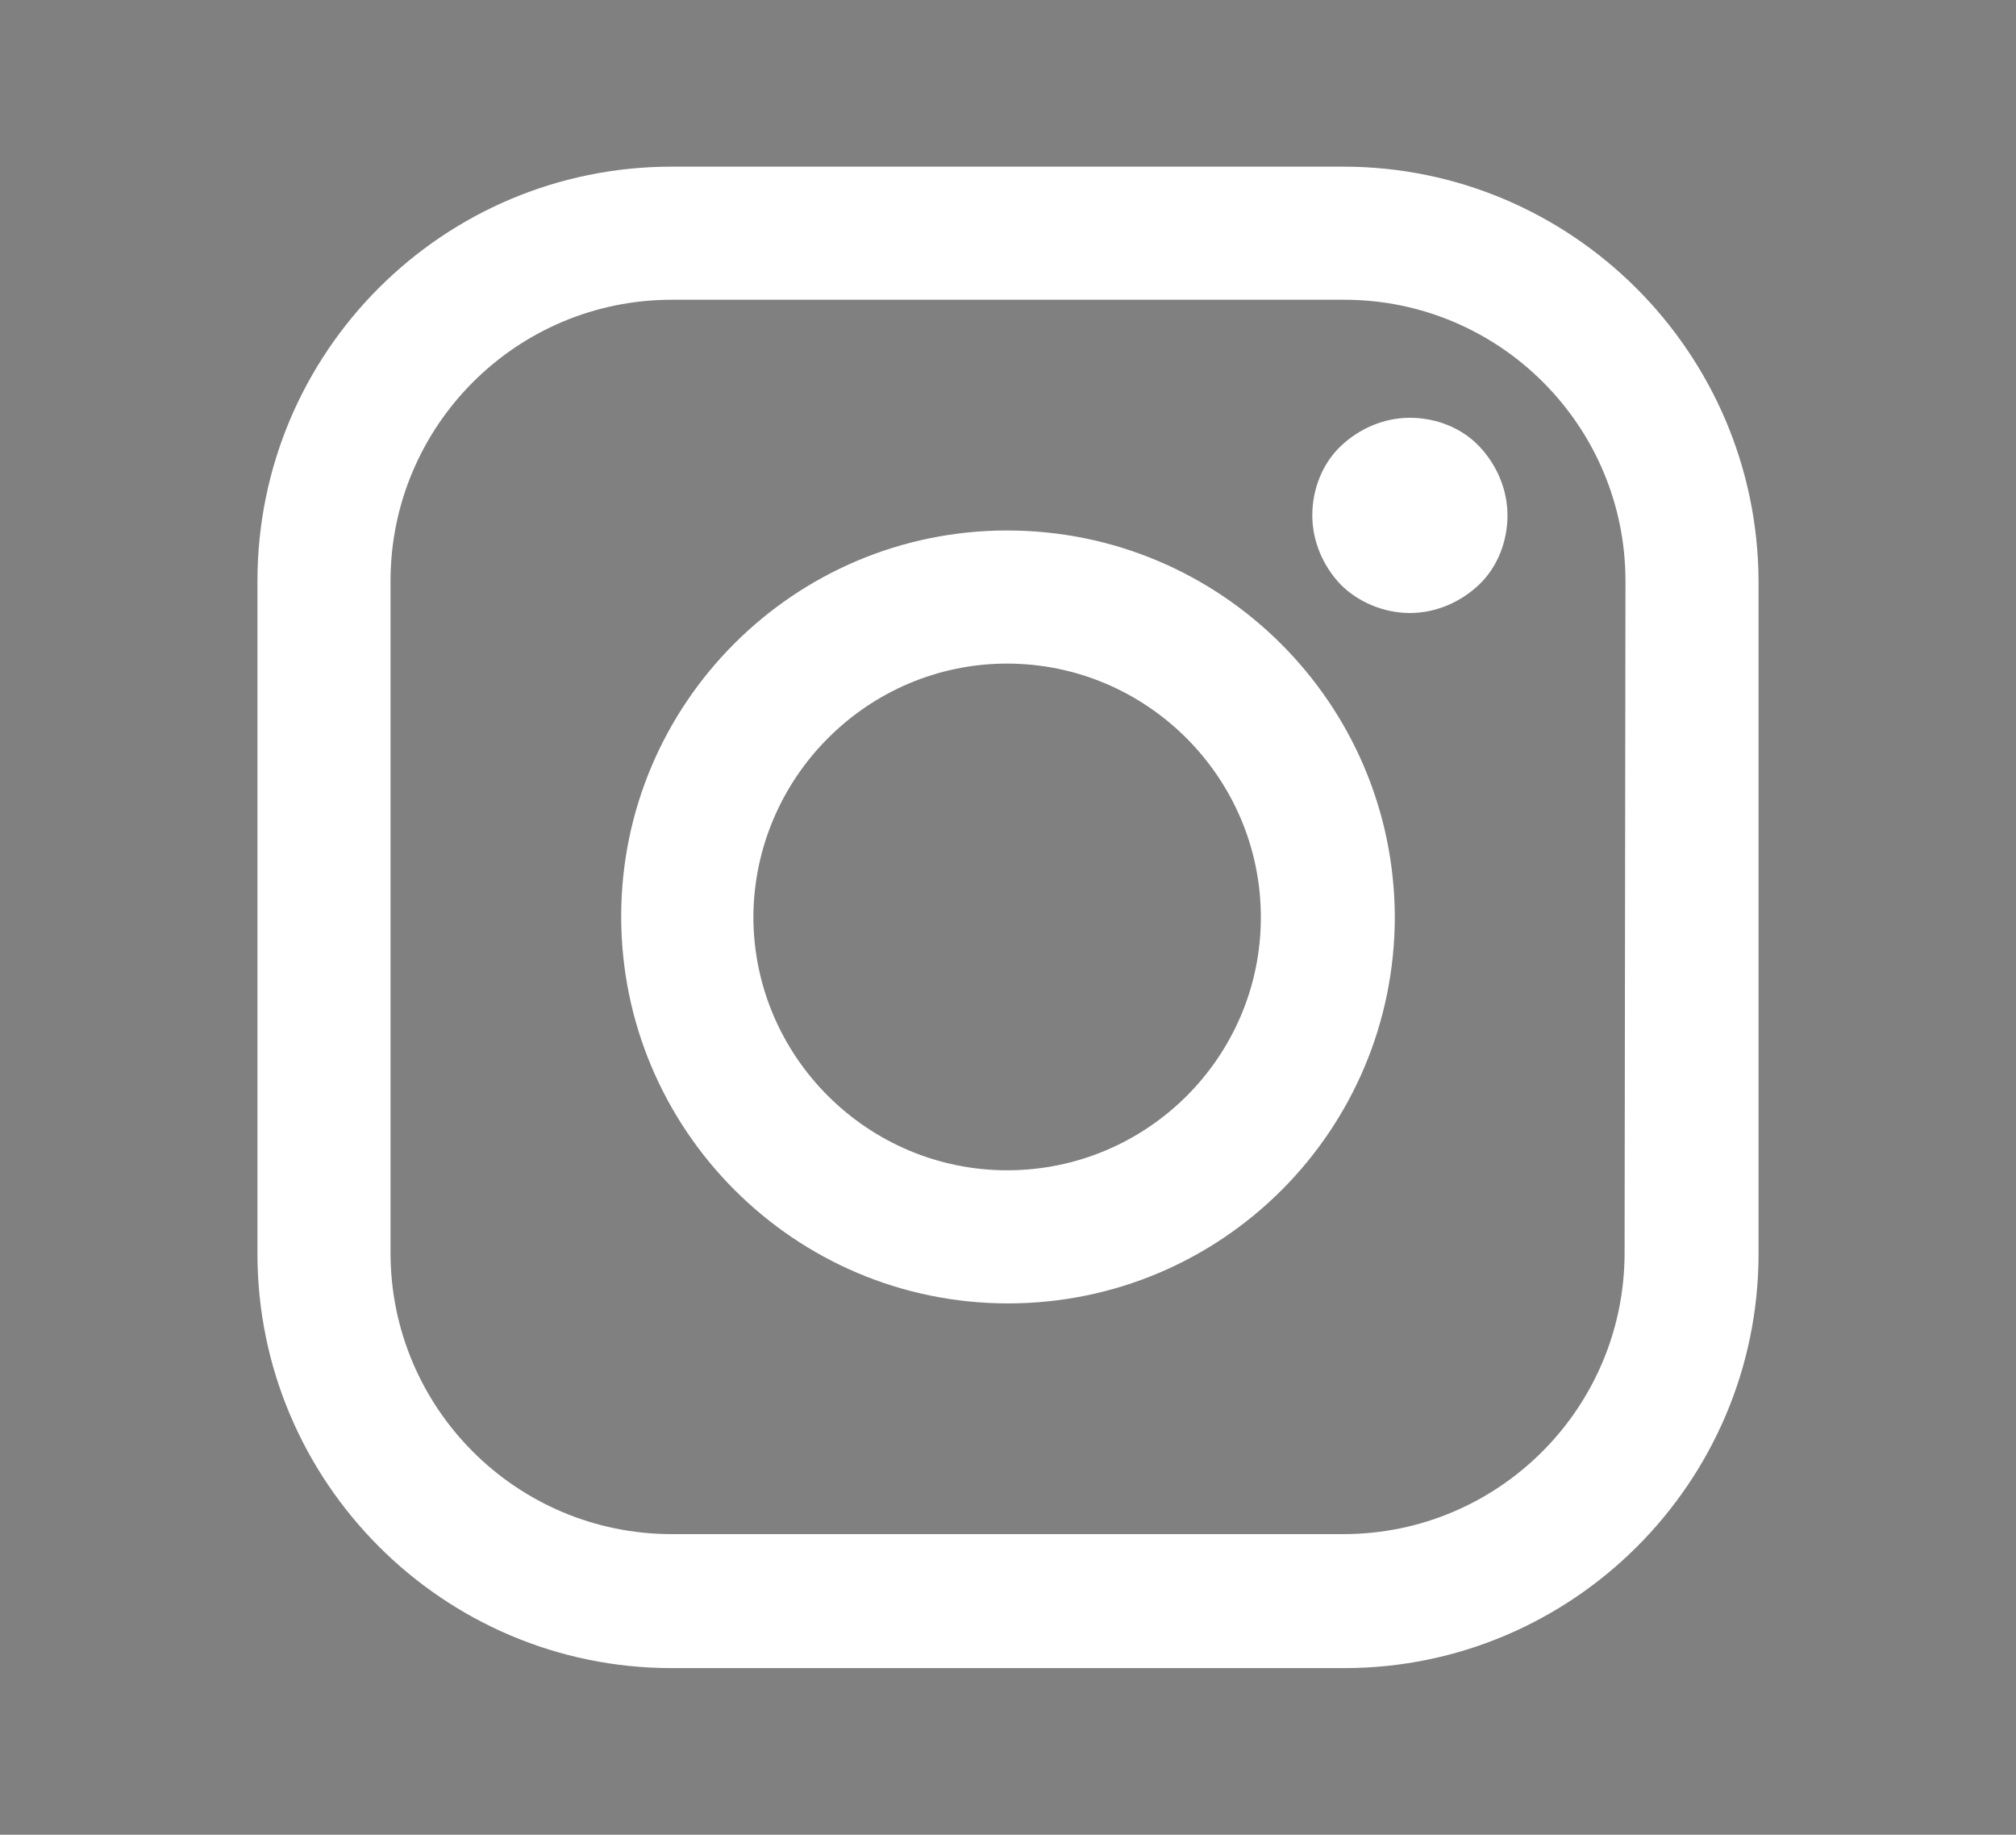
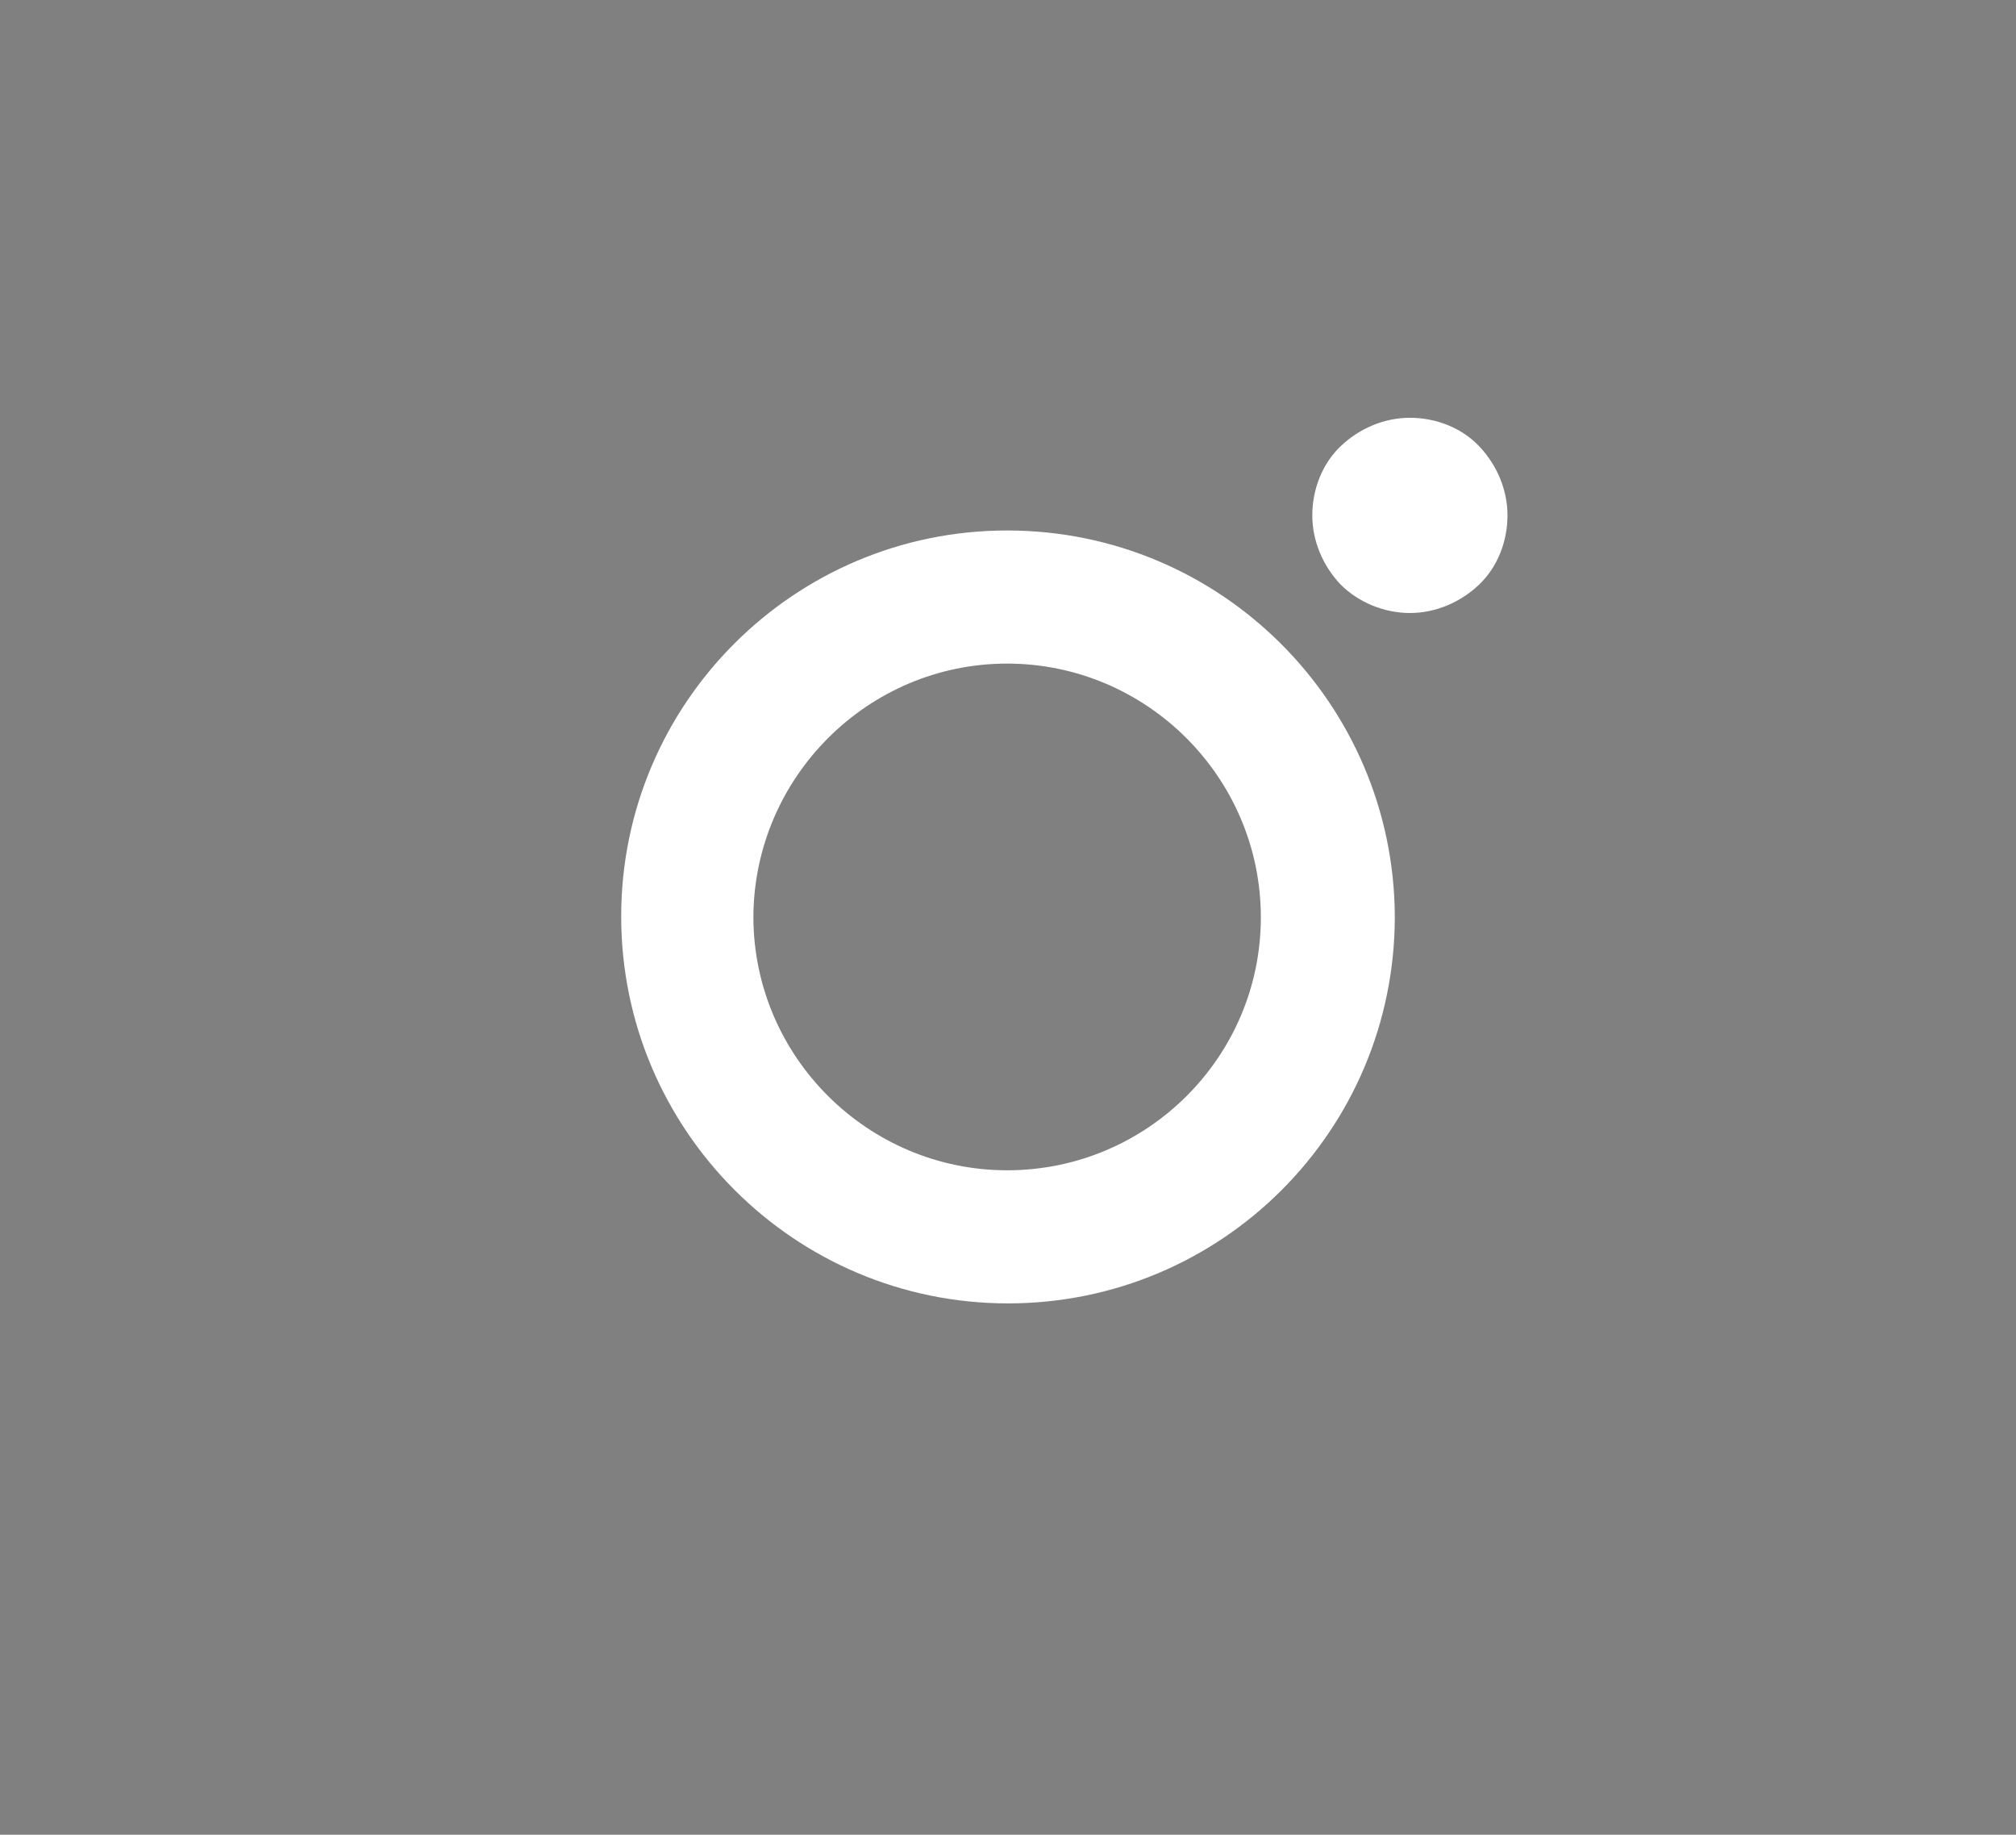
<svg xmlns="http://www.w3.org/2000/svg" version="1.1" id="Capa_1" x="0px" y="0px" width="577px" height="525px" viewBox="154.445 24.14 577 525" enable-background="new 154.445 24.14 577 525" xml:space="preserve">
  <rect x="154.445" y="24.14" width="577" height="525" fill="#808080" stroke="none" />
  <rect x="-541.555" y="-3.86" fill="#344869" width="605" height="623" />
  <g>
    <path fill="#FFFFFF" d="M1074.293,266.069l-131.512-71.958c-7.562-4.137-16.5-3.983-23.912,0.409   c-7.416,4.396-11.84,12.162-11.84,20.782v142.68c0,8.579,4.396,16.332,11.763,20.733c3.847,2.298,8.111,3.452,12.385,3.452   c3.915,0,7.839-0.967,11.449-2.911l131.516-70.718c7.807-4.201,12.68-12.317,12.717-21.187   C1086.892,278.481,1082.078,270.329,1074.293,266.069z M941.914,340.034V233.396l98.29,53.782L941.914,340.034z" />
-     <path fill="#FFFFFF" d="M1215.783,197.822l-0.02-0.203c-0.376-3.575-4.121-35.379-19.582-51.555   c-17.871-19.026-38.131-21.338-47.874-22.446c-0.807-0.091-1.545-0.176-2.206-0.264l-0.776-0.081   c-58.726-4.27-147.415-4.853-148.303-4.857l-0.078-0.003l-0.078,0.003c-0.888,0.003-89.577,0.586-148.832,4.857l-0.783,0.081   c-0.63,0.085-1.325,0.163-2.081,0.251c-9.632,1.112-29.675,3.426-47.596,23.141c-14.726,16.003-18.982,47.125-19.419,50.623   l-0.051,0.454c-0.132,1.488-3.267,36.907-3.267,72.465v33.24c0,35.558,3.135,70.978,3.267,72.469l0.024,0.224   c0.376,3.518,4.118,34.738,19.508,50.921c16.803,18.389,38.049,20.823,49.477,22.131c1.806,0.207,3.362,0.383,4.423,0.569   l1.027,0.142c33.908,3.226,140.22,4.816,144.728,4.88l0.136,0.003l0.136-0.003c0.888-0.003,89.574-0.586,148.3-4.857l0.776-0.081   c0.742-0.098,1.576-0.186,2.491-0.281c9.578-1.017,29.512-3.128,47.186-22.575c14.726-16.007,18.986-47.129,19.42-50.623   l0.051-0.454c0.132-1.491,3.271-36.907,3.271-72.465v-33.24C1219.051,234.729,1215.916,199.313,1215.783,197.822z    M1193.019,303.528c0,32.911-2.874,66.806-3.145,69.917c-1.105,8.571-5.595,28.262-12.77,36.06   c-11.062,12.17-22.426,13.377-30.722,14.255c-1.003,0.105-1.932,0.207-2.772,0.312c-56.801,4.108-142.142,4.738-146.073,4.762   c-4.409-0.064-109.166-1.667-142.04-4.721c-1.684-0.275-3.504-0.485-5.423-0.702c-9.73-1.115-23.049-2.64-33.291-13.905   l-0.241-0.258c-7.049-7.344-11.411-25.757-12.519-35.701c-0.207-2.352-3.155-36.646-3.155-70.019v-33.24   c0-32.874,2.867-66.731,3.145-69.907c1.318-10.096,5.894-28.594,12.77-36.07c11.401-12.54,23.422-13.929,31.373-14.848   c0.759-0.088,1.467-0.169,2.122-0.254c57.628-4.128,143.582-4.741,146.666-4.765c3.084,0.02,89.008,0.637,146.124,4.765   c0.702,0.088,1.467,0.176,2.291,0.271c8.178,0.932,20.538,2.342,31.881,14.441l0.105,0.112   c7.049,7.344,11.411,26.079,12.519,36.223c0.197,2.22,3.155,36.589,3.155,70.032V303.528z" />
  </g>
  <g>
-     <path fill="#344869" d="M-88.175,37.253h-64.743c-72.512,0-119.644,48.168-119.644,122.751v56.456h-64.743   c-5.697,0-10.359,4.661-10.359,10.359v81.834c0,5.697,4.661,10.359,10.359,10.359h64.743v206.658   c0,5.697,4.661,10.359,10.359,10.359h84.942c5.697,0,10.359-4.661,10.359-10.359V318.493h76.137   c5.697,0,10.359-4.661,10.359-10.359V226.3c0-2.59-1.036-5.179-3.108-7.251c-2.072-2.072-4.661-3.108-7.251-3.108h-76.655v-47.65   c0-22.79,5.697-34.702,35.22-34.702h43.507c5.697,0,10.359-4.661,10.359-10.359v-75.62C-78.334,41.914-82.478,37.253-88.175,37.253   z" />
-   </g>
+     </g>
  <g>
-     <path fill="#FFFFFF" d="M538.927,71.825H346.71c-65.511,0-118.58,53.069-118.58,118.58v192.471   c0,65.257,53.069,118.58,118.58,118.58H539.18c65.257,0,118.58-53.069,118.58-118.58V190.405   C657.507,124.894,604.184,71.825,538.927,71.825z M619.419,382.622c0,44.436-36.057,80.493-80.492,80.493H346.71   c-44.436,0-80.493-36.057-80.493-80.492V190.405c0-44.436,36.057-80.493,80.493-80.493H539.18   c44.436,0,80.492,36.057,80.492,80.493L619.419,382.622L619.419,382.622z" />
    <path fill="#FFFFFF" d="M442.691,175.932c-60.941,0-110.455,49.514-110.455,110.455s49.514,110.709,110.709,110.709   s110.709-49.514,110.709-110.709C553.4,225.446,503.887,175.932,442.691,175.932z M442.691,359.008   c-39.865,0-72.621-32.502-72.621-72.621c0.254-39.865,32.756-72.367,72.621-72.367s72.621,32.502,72.621,72.621   C515.313,326.506,482.81,359.008,442.691,359.008z" />
    <path fill="#FFFFFF" d="M557.971,143.684c-7.364,0-14.473,3.047-19.806,8.125c-5.332,5.078-8.125,12.442-8.125,19.806   s3.047,14.473,8.125,19.806c5.078,5.078,12.442,8.125,19.806,8.125s14.473-3.047,19.806-8.125   c5.332-5.078,8.125-12.442,8.125-19.806s-3.047-14.473-8.125-19.806C572.698,146.477,565.334,143.684,557.971,143.684z" />
  </g>
  <g>
-     <path fill="#FFFFFF" d="M1143.159,129.138c-41.706-41.55-97.18-64.44-156.227-64.466c-58.908,0-114.478,22.873-156.452,64.414   c-42.052,41.61-65.238,96.903-65.29,155.499v0.104c0.009,35.471,9.321,71.246,27.009,103.9l-26.402,120.018l121.397-27.616   c30.746,15.494,65.056,23.671,99.651,23.679h0.095c58.899,0,114.469-22.882,156.452-64.423   c42.087-41.636,65.281-96.859,65.307-155.499C1208.717,226.535,1185.445,171.269,1143.159,129.138z M986.932,470.023h-0.078   c-31.067-0.017-61.847-7.812-89.021-22.561l-5.74-3.121l-80.723,18.364l17.532-79.691l-3.373-5.827   c-16.812-28.986-25.691-60.972-25.691-92.533c0.069-102.14,83.983-185.334,187.086-185.334   c49.813,0.017,96.617,19.327,131.784,54.365c35.697,35.576,55.353,82.119,55.336,131.056   C1174.009,386.907,1090.069,470.023,986.932,470.023z" />
-     <path fill="#FFFFFF" d="M926.595,187.677h-9.721c-3.384,0-8.877,1.267-13.524,6.323c-4.65,5.06-17.754,17.29-17.754,42.164   s18.178,48.908,20.711,52.284c2.537,3.373,35.089,56.047,86.645,76.311c42.848,16.84,51.57,13.49,60.867,12.647   c9.301-0.84,30.012-12.227,34.239-24.03s4.227-21.924,2.96-24.037c-1.27-2.107-4.654-3.37-9.724-5.897   c-5.074-2.53-29.934-14.967-34.584-16.657c-4.65-1.683-8.031-2.527-11.414,2.537c-3.384,5.053-13.345,16.745-16.305,20.118   c-2.957,3.377-5.917,3.8-10.991,1.27c-5.074-2.537-21.243-7.97-40.62-25.189c-15.082-13.402-25.548-30.493-28.508-35.553   c-2.957-5.057-0.315-7.793,2.229-10.317c2.279-2.262,5.358-5.358,7.895-8.308c2.533-2.953,3.255-5.06,4.948-8.434   c1.69-3.373,0.843-6.327-0.423-8.853c-1.27-2.53-11.004-27.529-15.516-37.527h0.003   C934.209,188.11,930.209,187.826,926.595,187.677z" />
-   </g>
+     </g>
</svg>